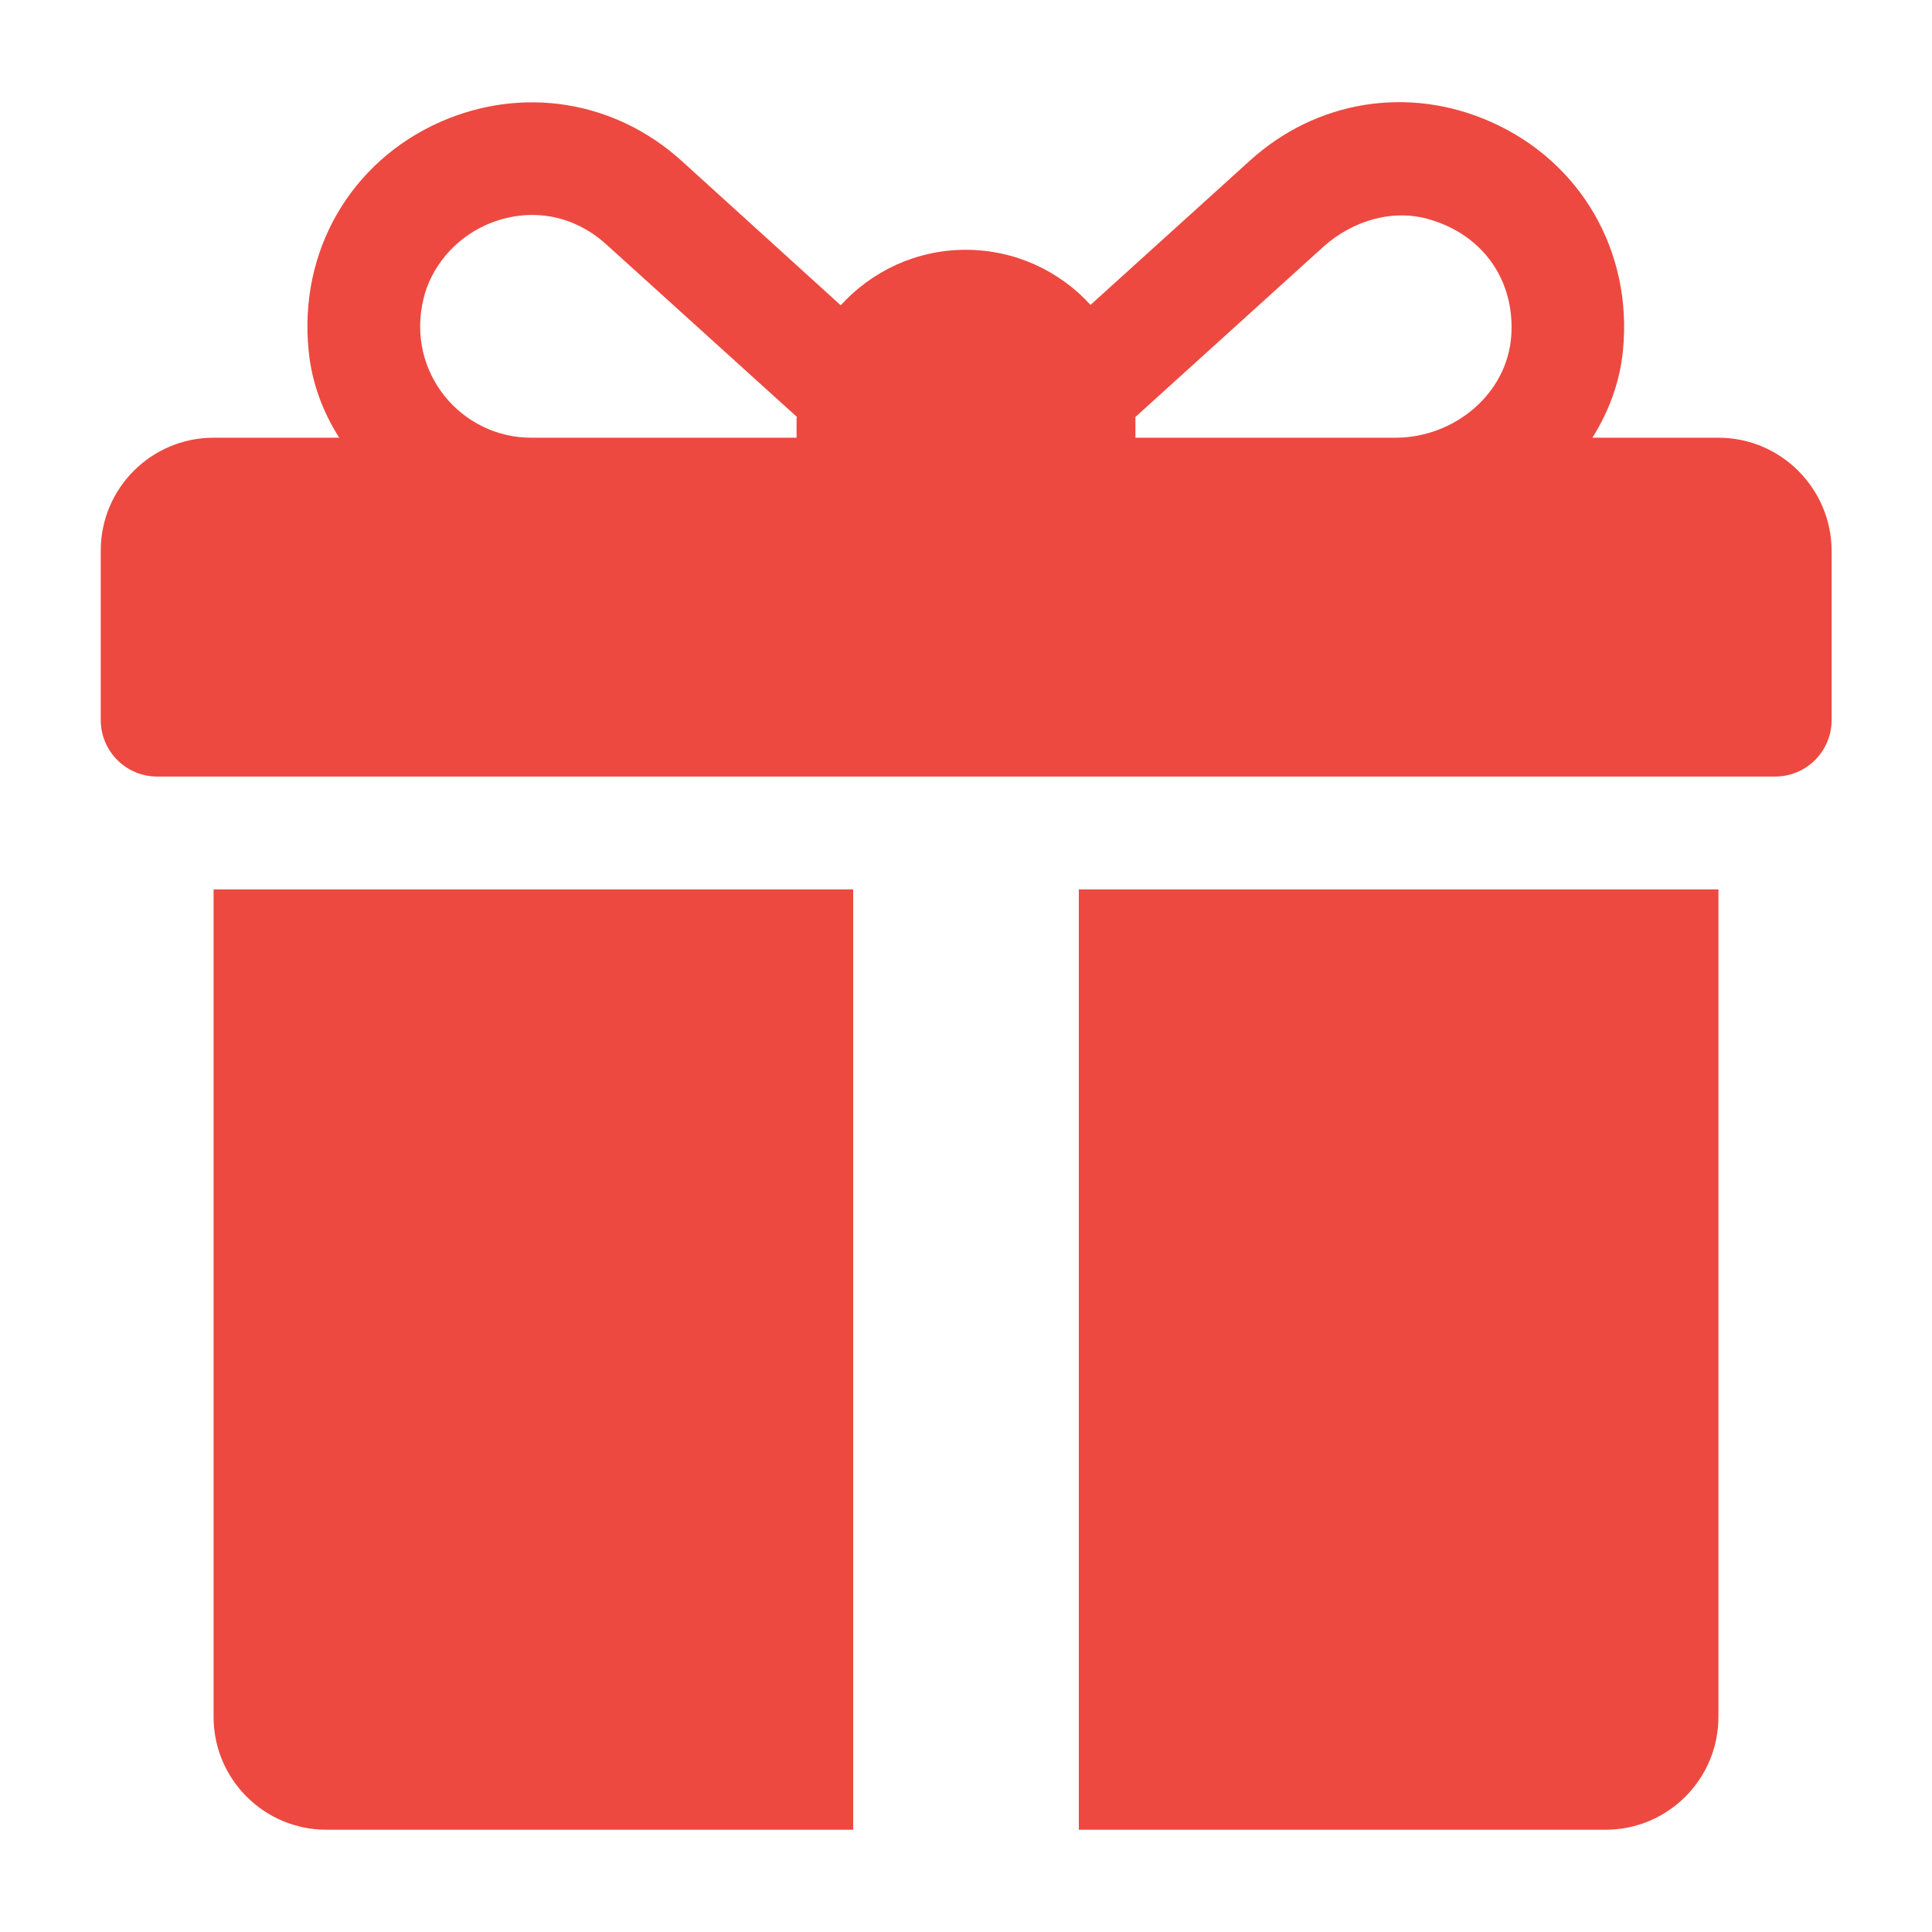
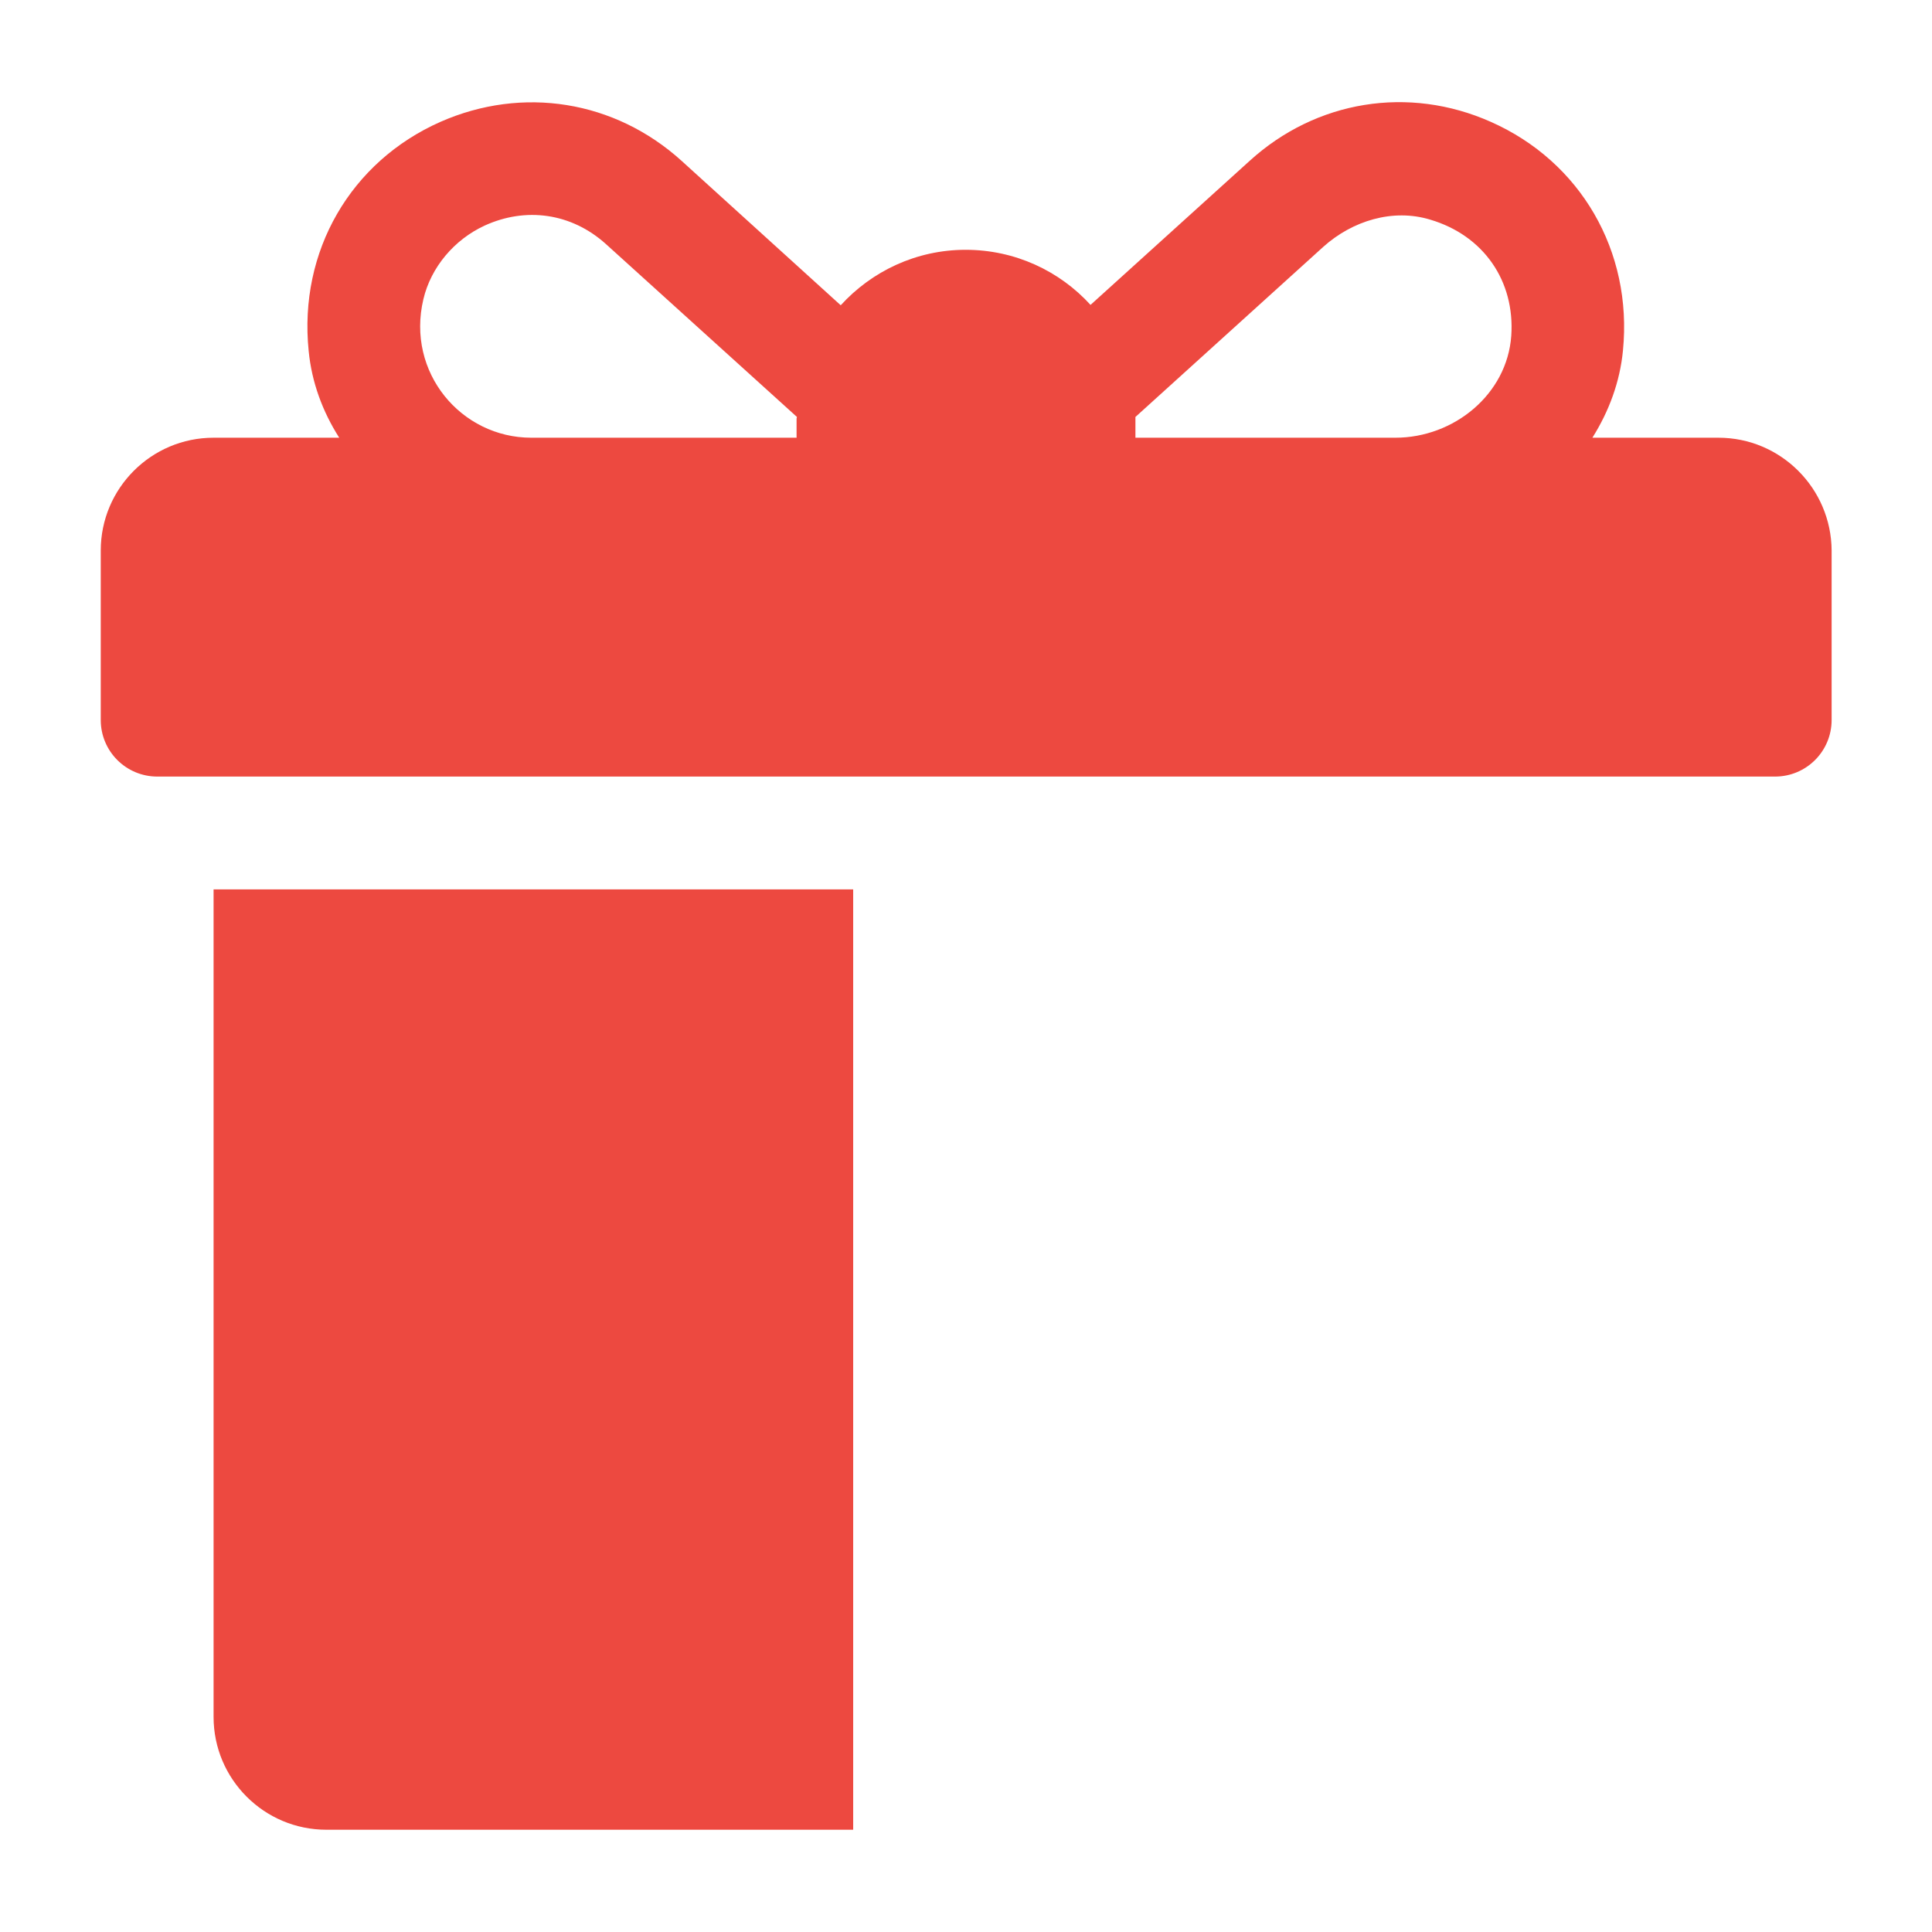
<svg xmlns="http://www.w3.org/2000/svg" version="1.1" id="Layer_1" x="0px" y="0px" viewBox="0 0 512 512" style="enable-background:new 0 0 512 512;" xml:space="preserve">
  <style type="text/css">
	.st0{fill:#ED4940;}
</style>
  <g>
    <g>
      <path class="st0" d="M455.4,116H422c4.4-7,7.3-14.8,8.1-23.1c2.6-26.4-11.3-50.1-35-60.6c-21.8-9.7-46.3-5.7-63.9,10.3l-42.2,38.2    c-8.2-9-20-14.6-33.1-14.6c-13.1,0-24.9,5.7-33.1,14.7l-42.2-38.3c-17.7-16-42.1-19.9-63.9-10.3C93,42.8,79.1,66.5,81.8,93    c0.8,8.3,3.7,16.1,8.1,23H56.6c-16.5,0-29.9,13.4-29.9,29.9v44.9c0,8.3,6.7,15,15,15h428.7c8.3,0,15-6.7,15-15v-44.9    C485.3,129.4,471.9,116,455.4,116z M211.1,111v5h-70.3c-18.6,0-33.2-17.3-28.6-36.7c2-8.5,8.2-15.8,16.2-19.5    c10.9-5,23-3.4,32.2,4.9l50.6,45.8C211.1,110.8,211.1,110.9,211.1,111z M400.5,89c-1.1,15.5-15.2,27-30.7,27h-68.9v-5    c0-0.2,0-0.4,0-0.5c11.5-10.4,36.3-32.9,49.8-45.1c7.7-6.9,18.4-10.2,28.3-7.2C393.2,62.4,401.5,74.5,400.5,89z" />
    </g>
  </g>
  <g>
    <g>
-       <path class="st0" d="M56.6,235.7V455c0,16.5,13.4,29.9,29.9,29.9h139.6V235.7H56.6z" />
+       <path class="st0" d="M56.6,235.7V455c0,16.5,13.4,29.9,29.9,29.9h139.6V235.7z" />
    </g>
  </g>
  <g>
    <g>
-       <path class="st0" d="M285.9,235.7v249.2h139.6c16.5,0,29.9-13.4,29.9-29.9V235.7L285.9,235.7L285.9,235.7z" />
-     </g>
+       </g>
  </g>
</svg>